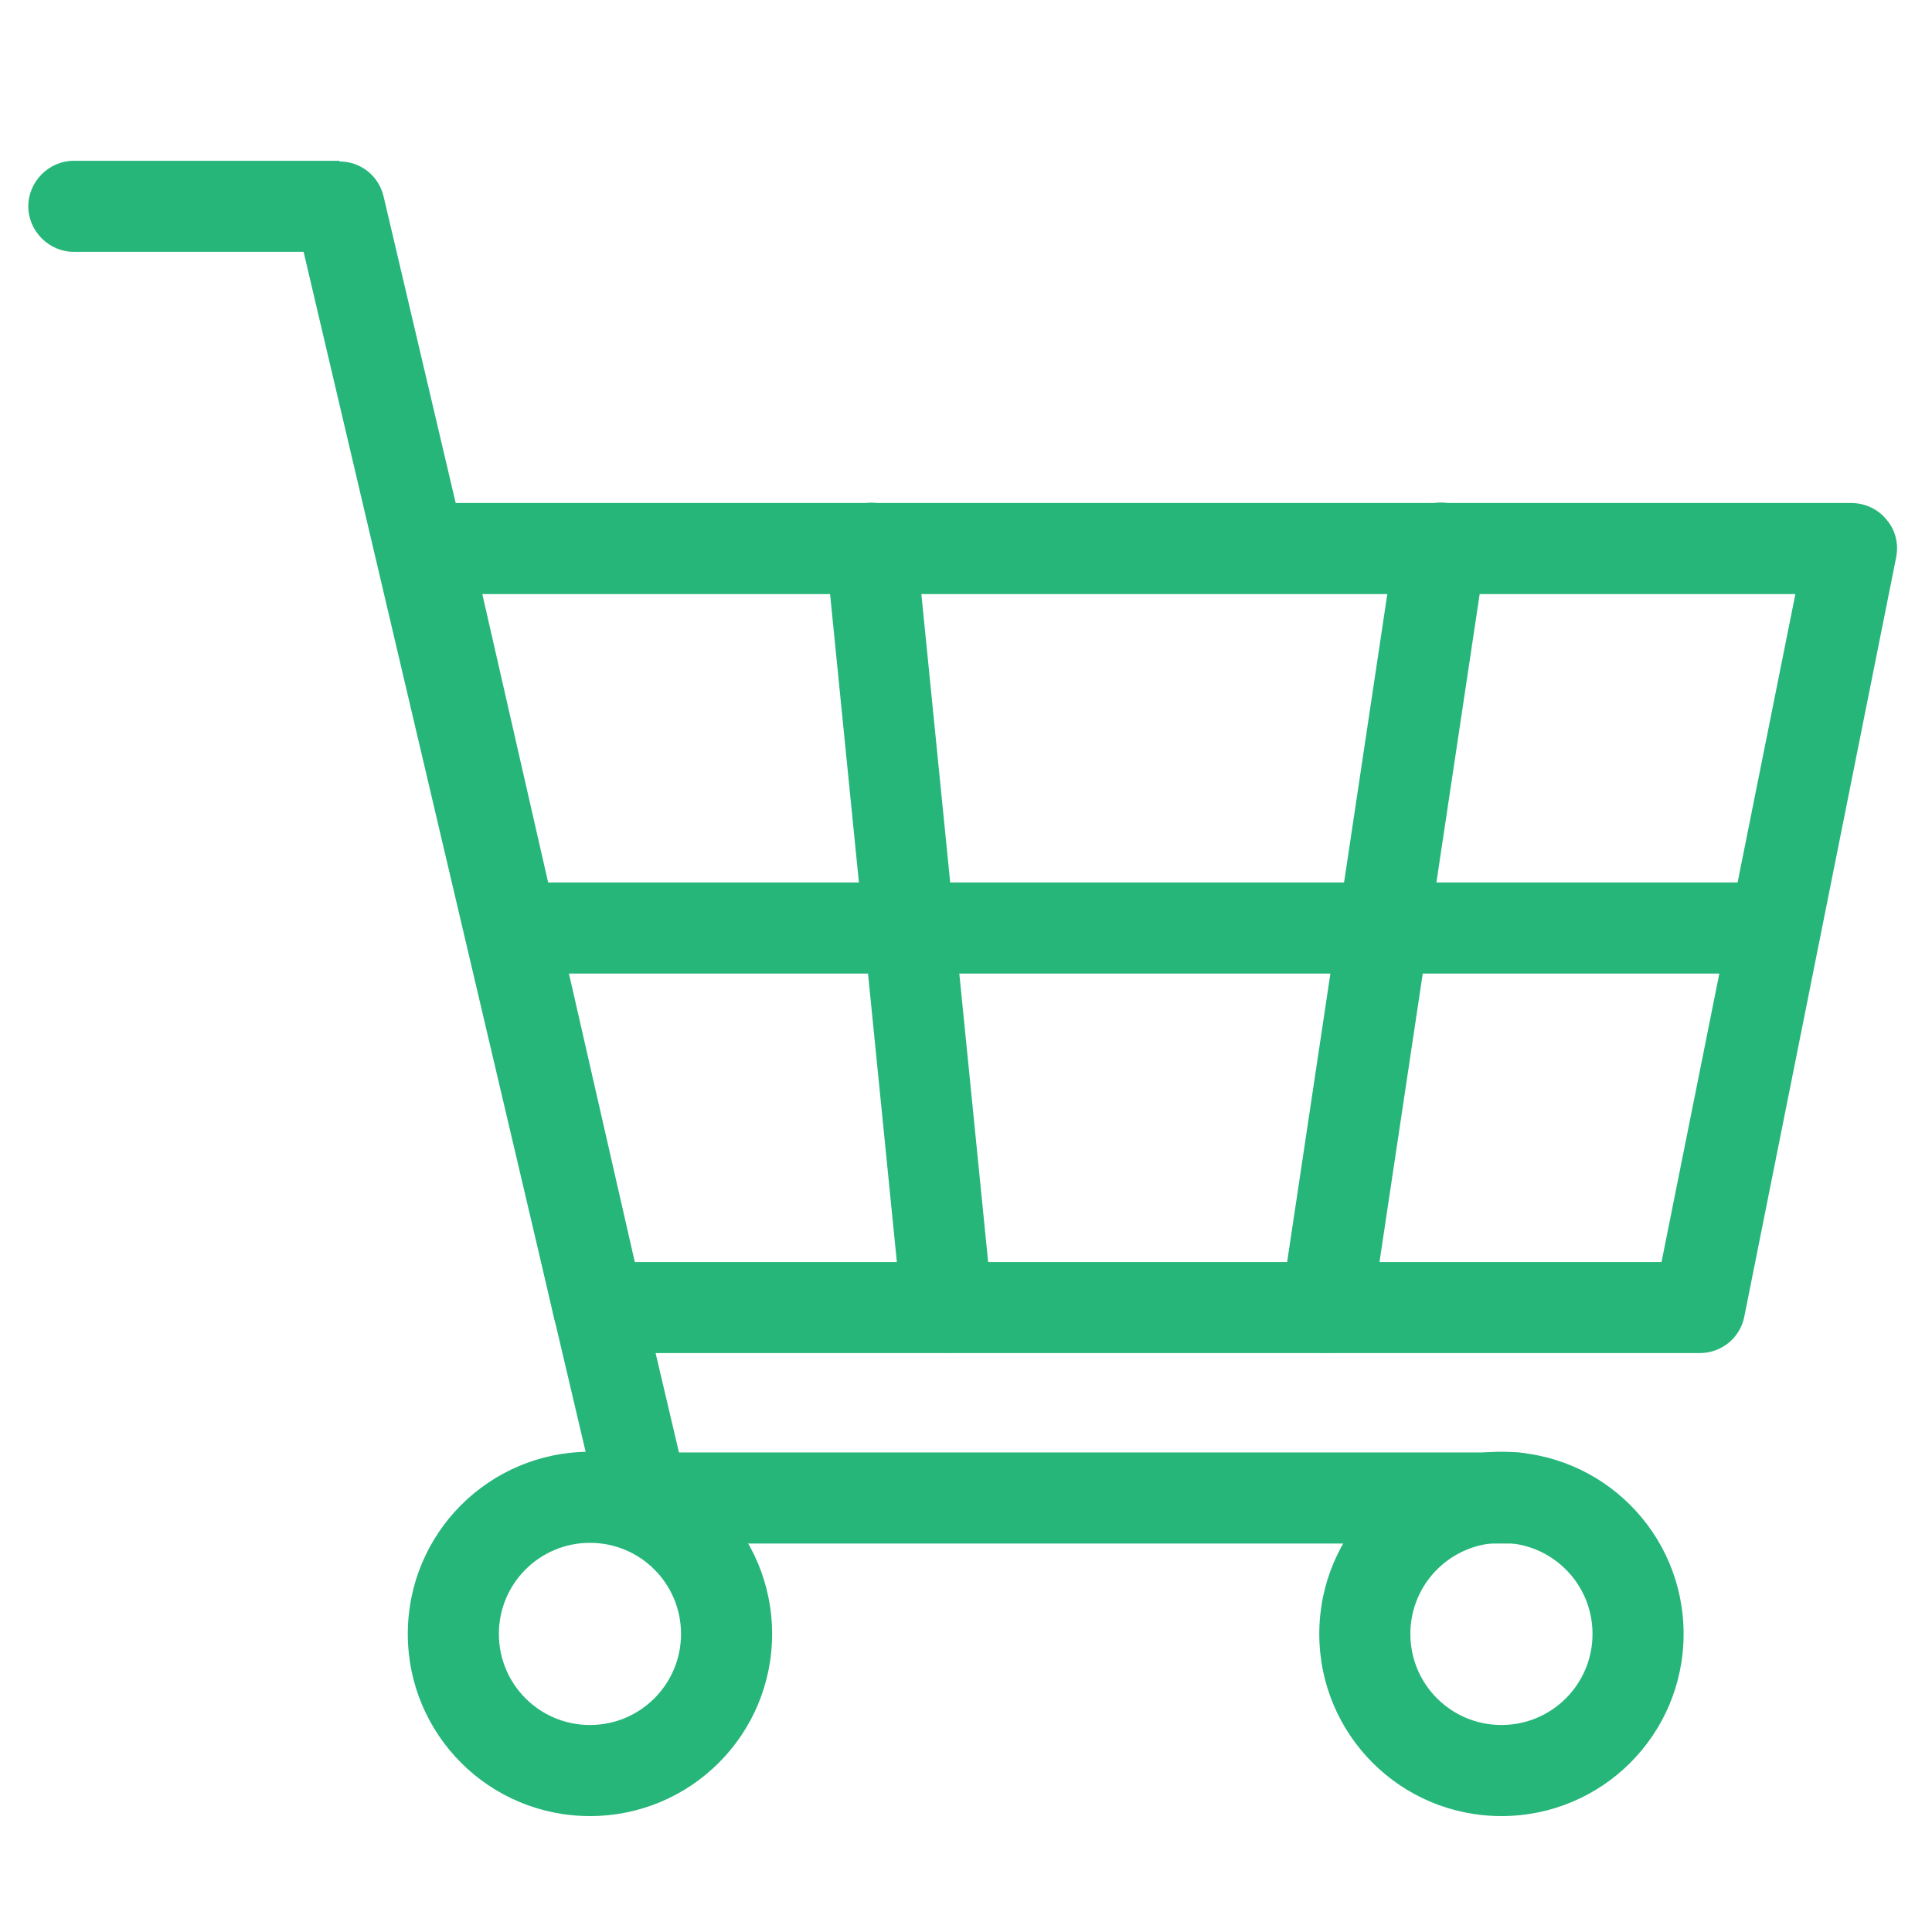
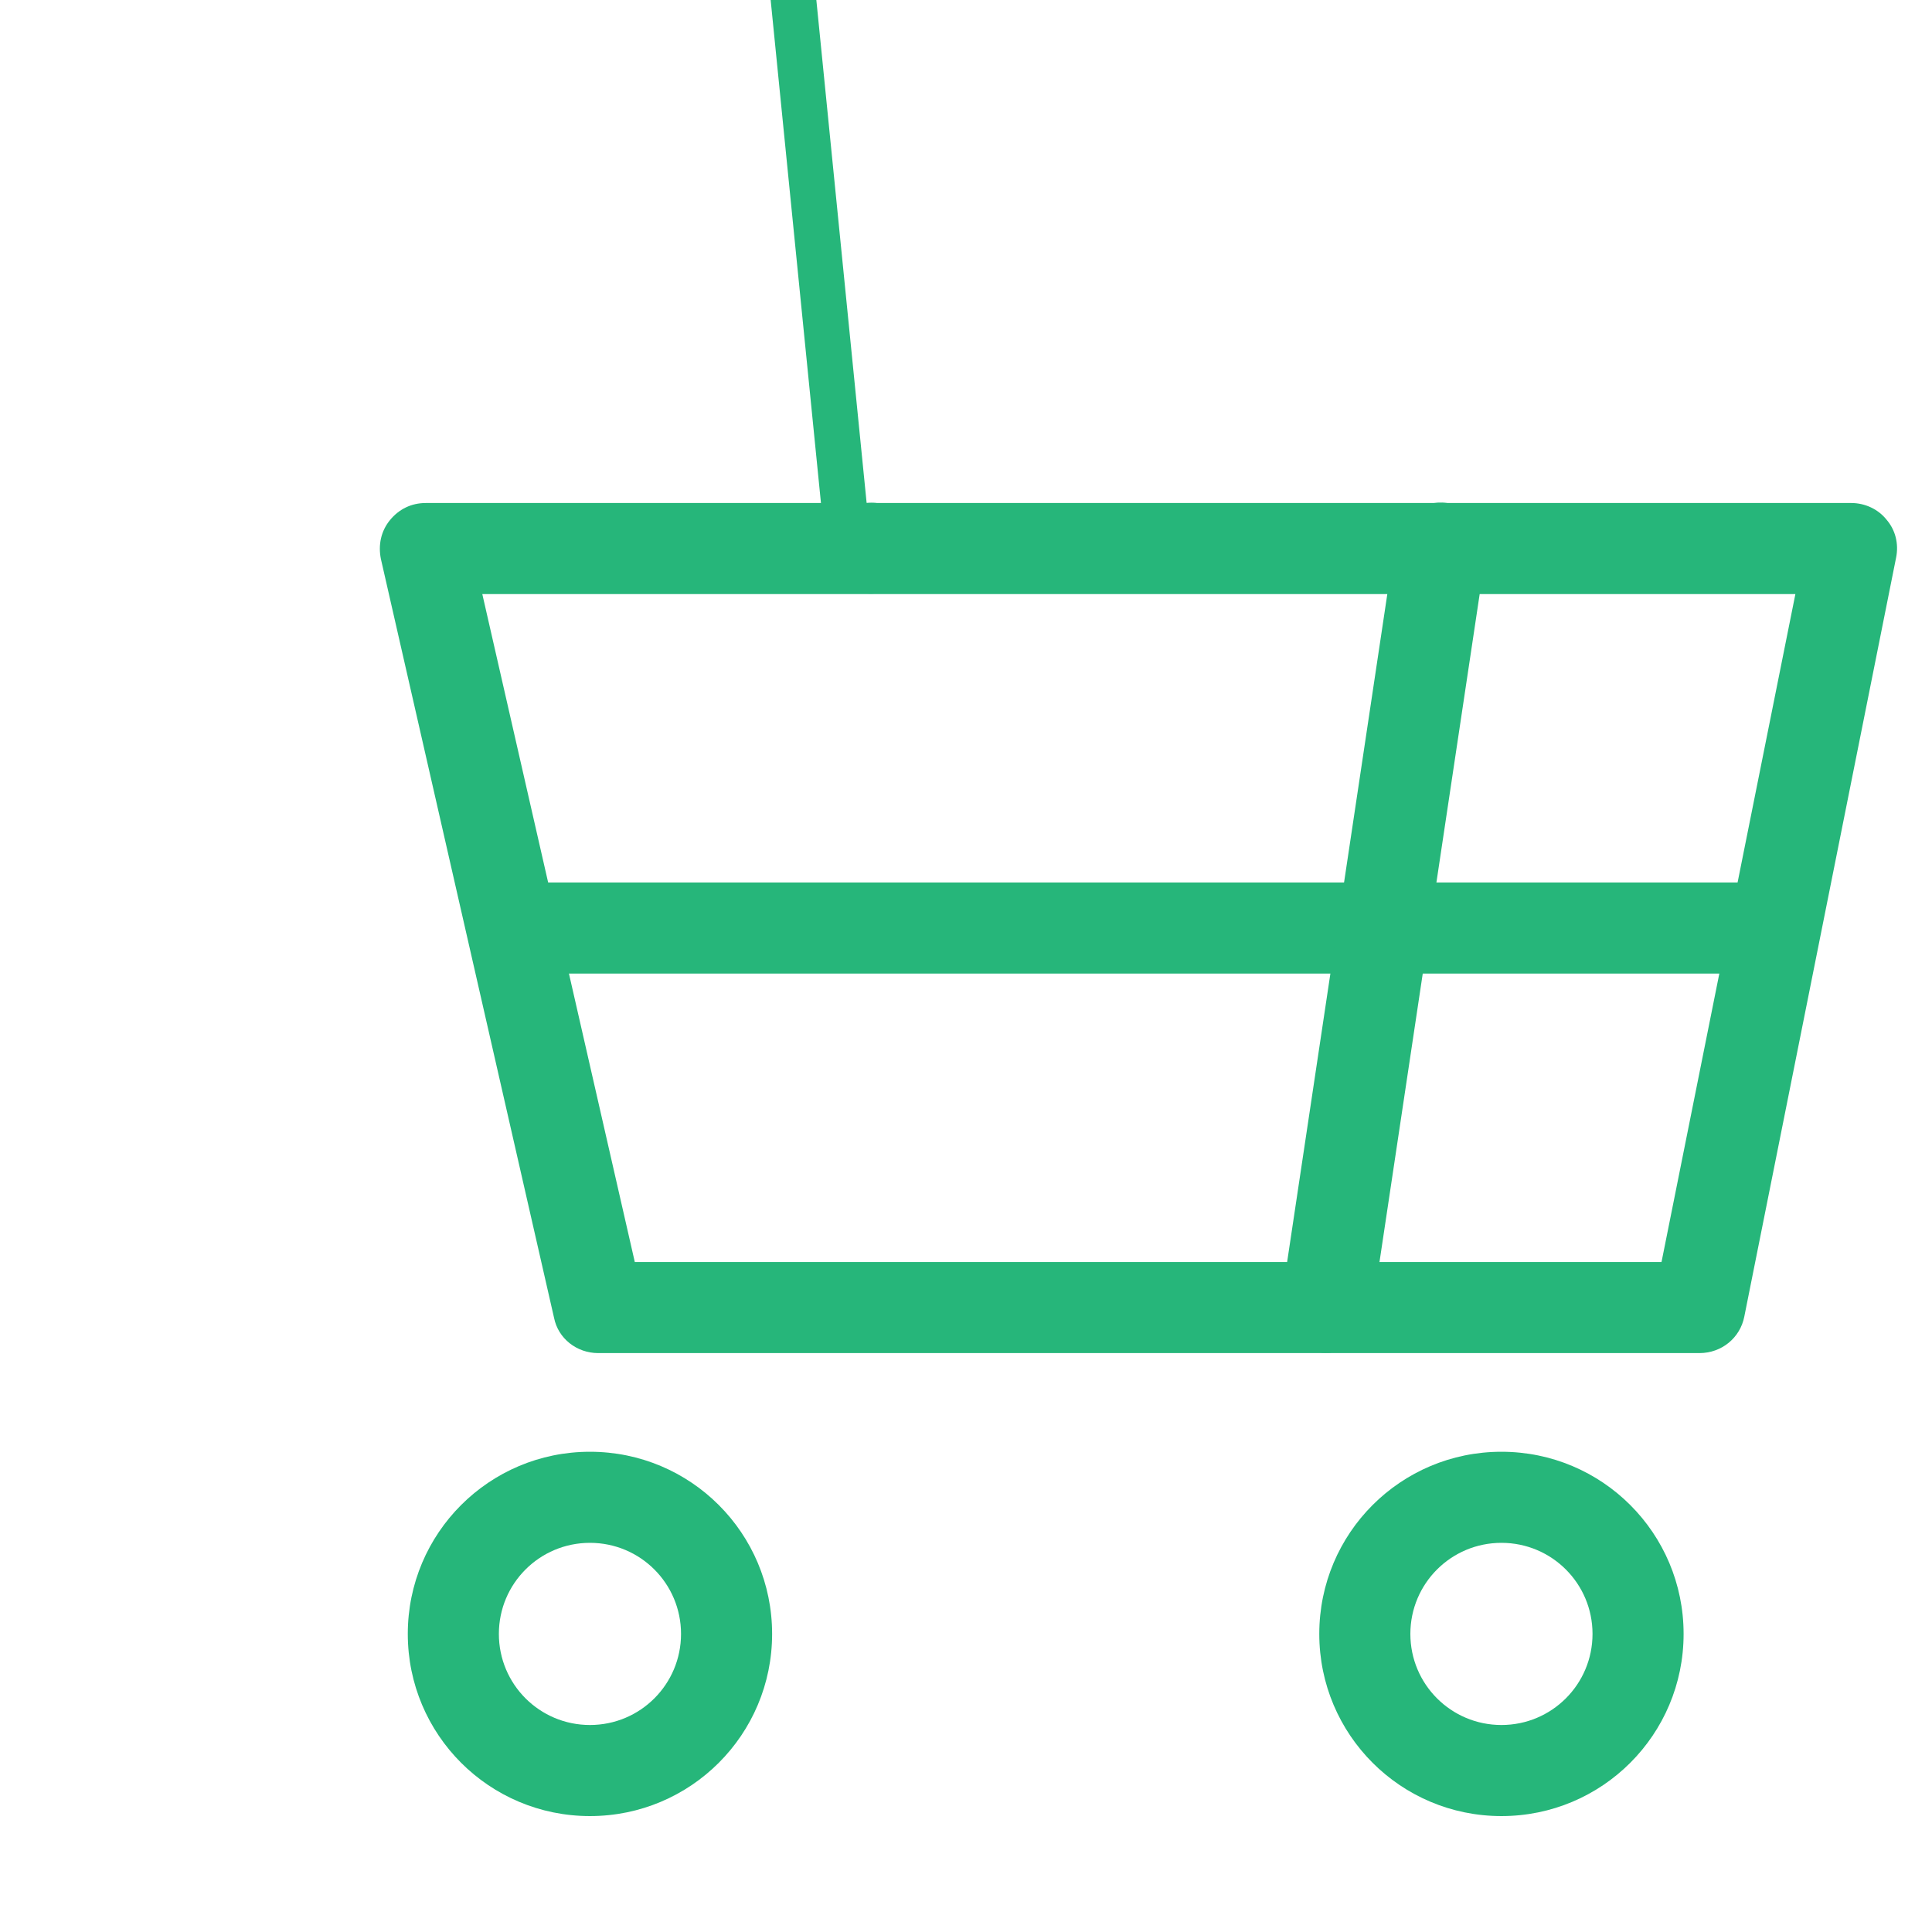
<svg xmlns="http://www.w3.org/2000/svg" id="_レイヤー_1" data-name="レイヤー_1" version="1.1" viewBox="0 0 28 28">
  <defs>
    <style>
      .st0 {
        fill: #26b67a;
      }
    </style>
  </defs>
-   <path class="st0" d="M4.92,2.34c.31,0,.57.21.64.51l4.28,18.2h12.13c.36,0,.66.3.66.66s-.3.66-.66.66h-12.65c-.31,0-.57-.21-.64-.51L4.4,3.65H1.07c-.36,0-.66-.3-.66-.66s.3-.66.66-.66h3.85Z" />
  <path class="st0" d="M26.83,7.29c.2,0,.39.09.51.24.13.15.18.35.14.55l-2.2,11c-.06.31-.33.53-.65.53h-15.96c-.31,0-.58-.21-.64-.51l-2.51-11c-.04-.2,0-.4.13-.56.13-.16.31-.25.52-.25h20.67ZM9.19,18.29h14.89l1.94-9.68H6.99l2.21,9.68Z" />
  <path class="st0" d="M25.28,12.79c.36,0,.66.3.66.66s-.3.66-.66.66H7.67c-.36,0-.66-.3-.66-.66s.3-.66.66-.66h17.61Z" />
-   <path class="st0" d="M12.56,7.29c.36-.04.69.23.72.59l1.1,11c.04.36-.23.69-.59.72-.36.04-.69-.23-.72-.59l-1.1-11c-.04-.36.23-.69.59-.72Z" />
+   <path class="st0" d="M12.56,7.29c.36-.04.69.23.72.59c.04.36-.23.69-.59.72-.36.04-.69-.23-.72-.59l-1.1-11c-.04-.36.23-.69.59-.72Z" />
  <path class="st0" d="M20.97,7.29c.36.05.61.39.56.75l-1.65,11c-.05.36-.39.61-.75.56-.36-.05-.61-.39-.56-.75l1.65-11c.05-.36.39-.61.75-.56Z" />
  <path class="st0" d="M9.87,23.68c0-.73-.59-1.32-1.32-1.32s-1.32.59-1.32,1.32.59,1.32,1.32,1.32v1.32c-1.46,0-2.64-1.18-2.64-2.64s1.18-2.64,2.64-2.64,2.64,1.18,2.64,2.64-1.18,2.64-2.64,2.64v-1.32c.73,0,1.32-.59,1.32-1.32Z" />
  <path class="st0" d="M23.08,23.68c0-.73-.59-1.32-1.32-1.32s-1.32.59-1.32,1.32.59,1.32,1.32,1.32v1.32c-1.46,0-2.64-1.18-2.64-2.64s1.18-2.64,2.64-2.64,2.64,1.18,2.64,2.64-1.18,2.64-2.64,2.64v-1.32c.73,0,1.32-.59,1.32-1.32Z" />
</svg>